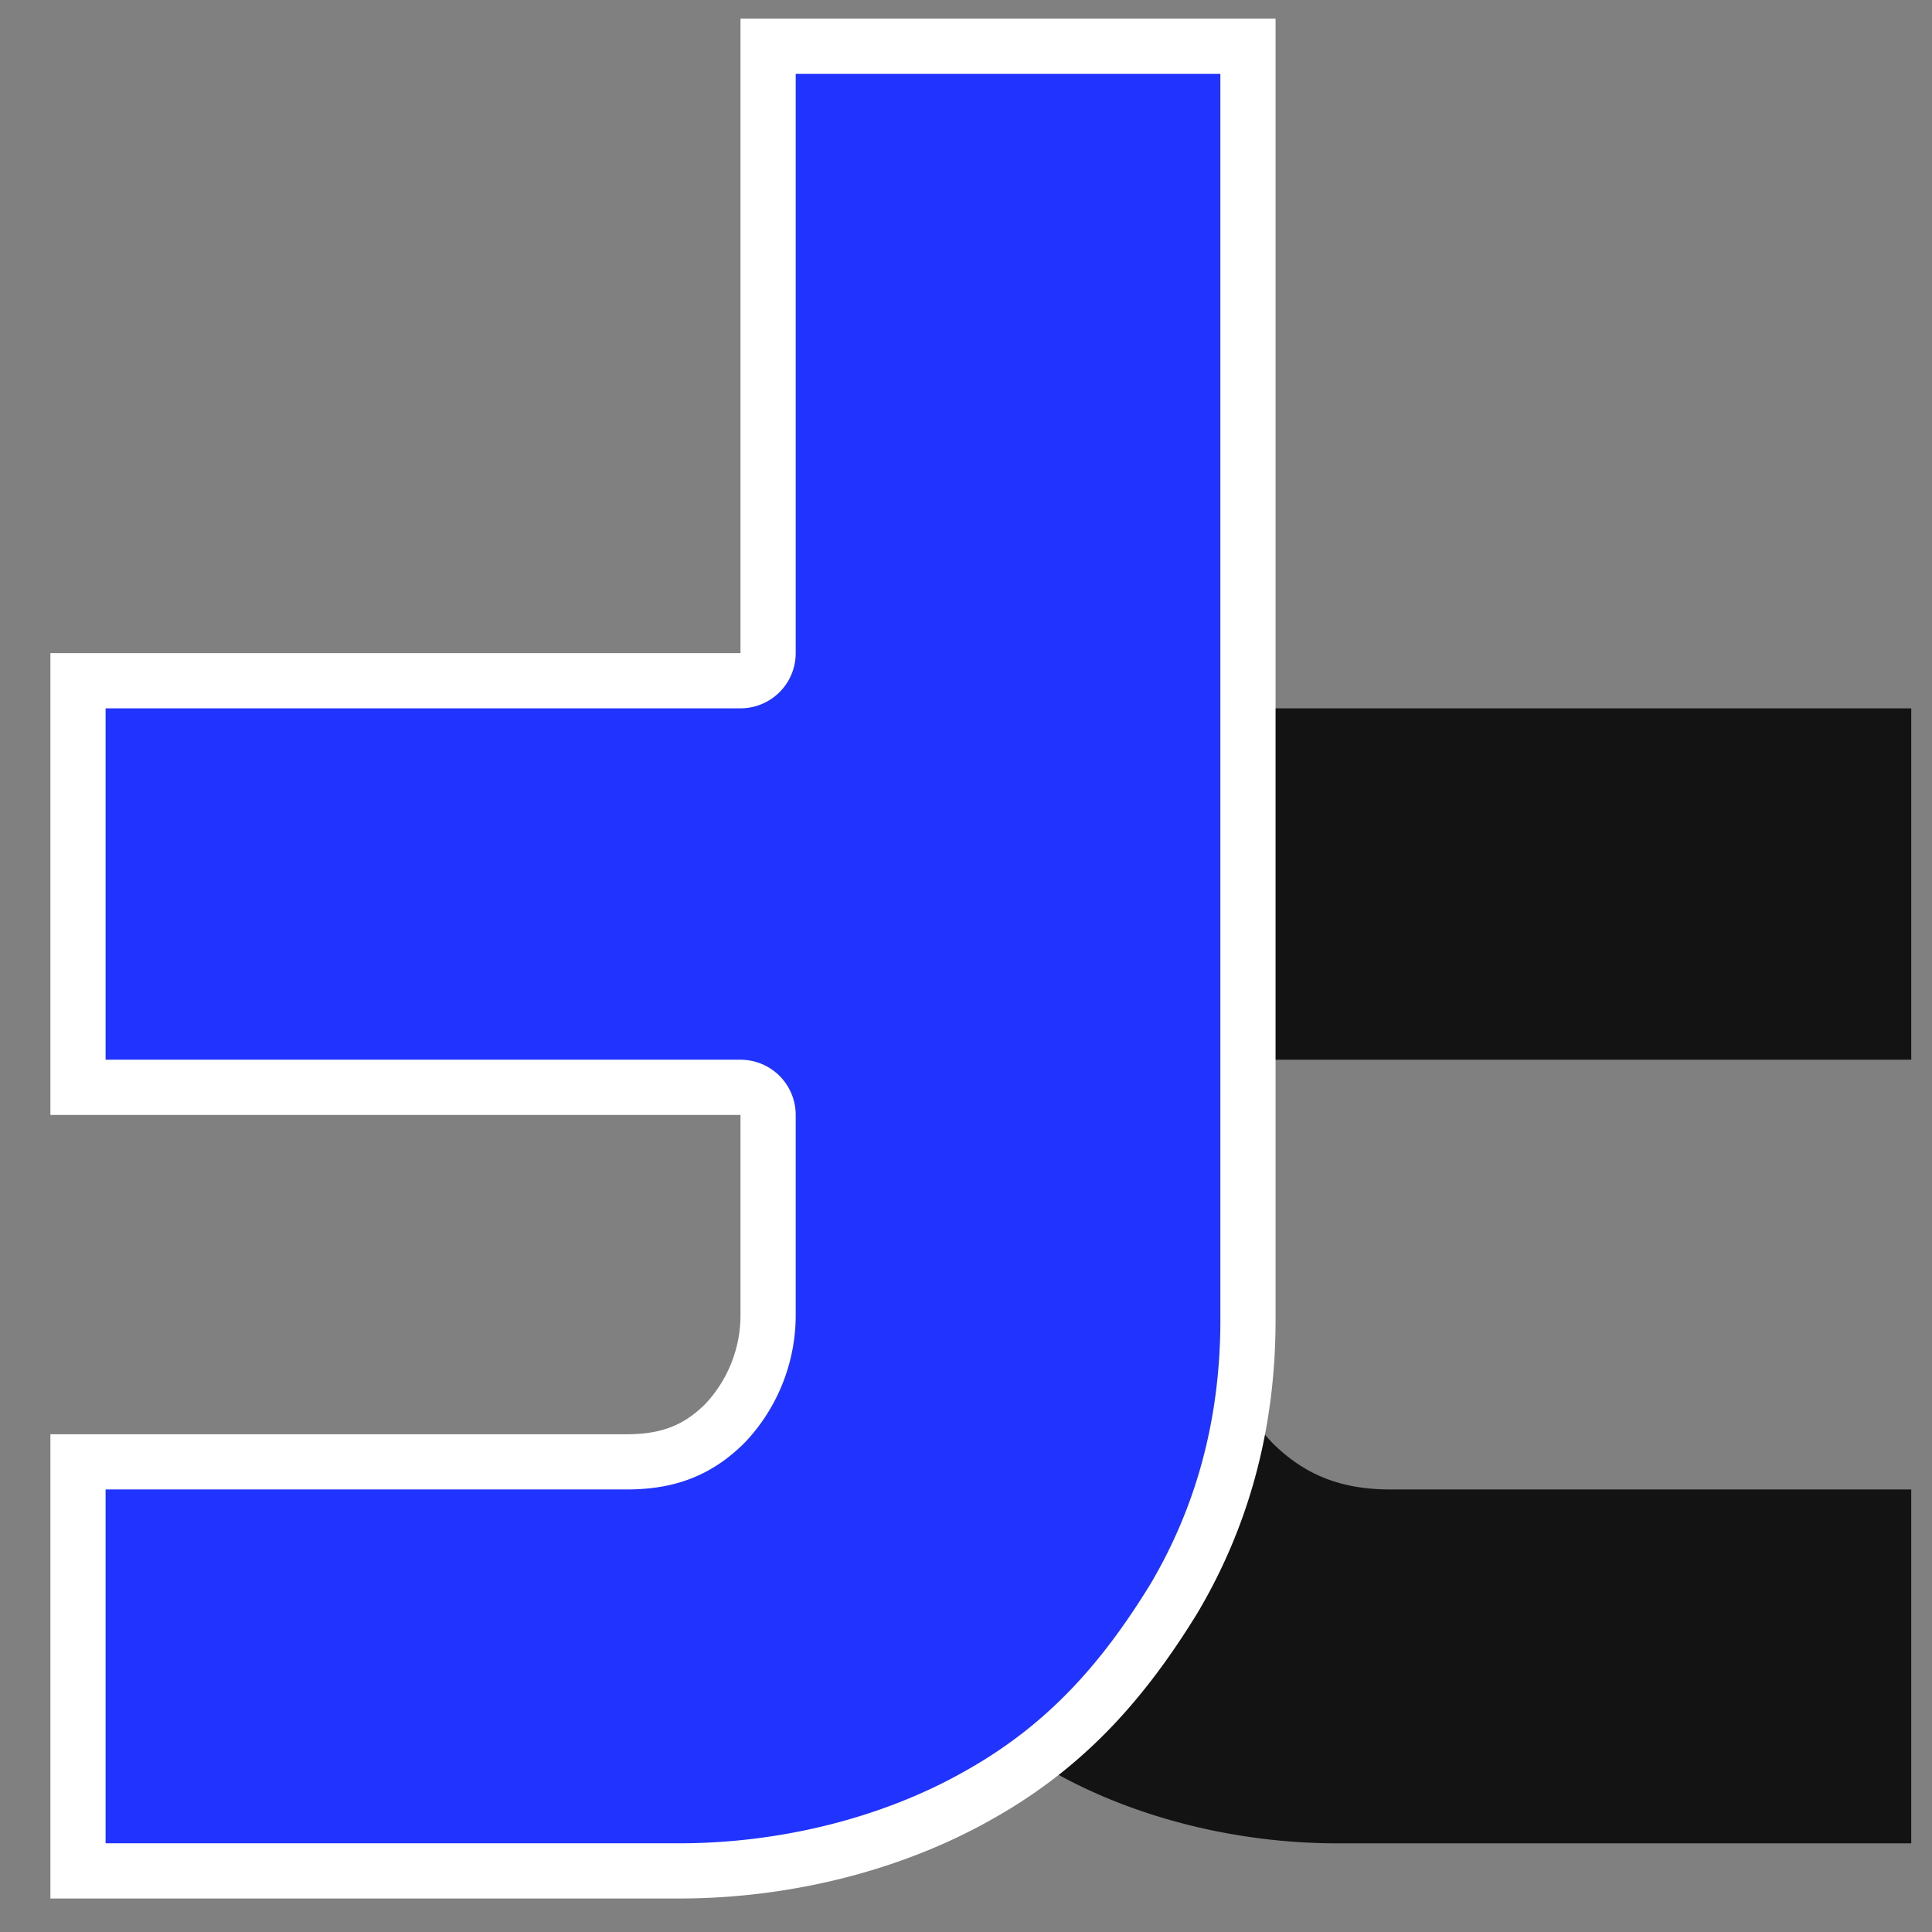
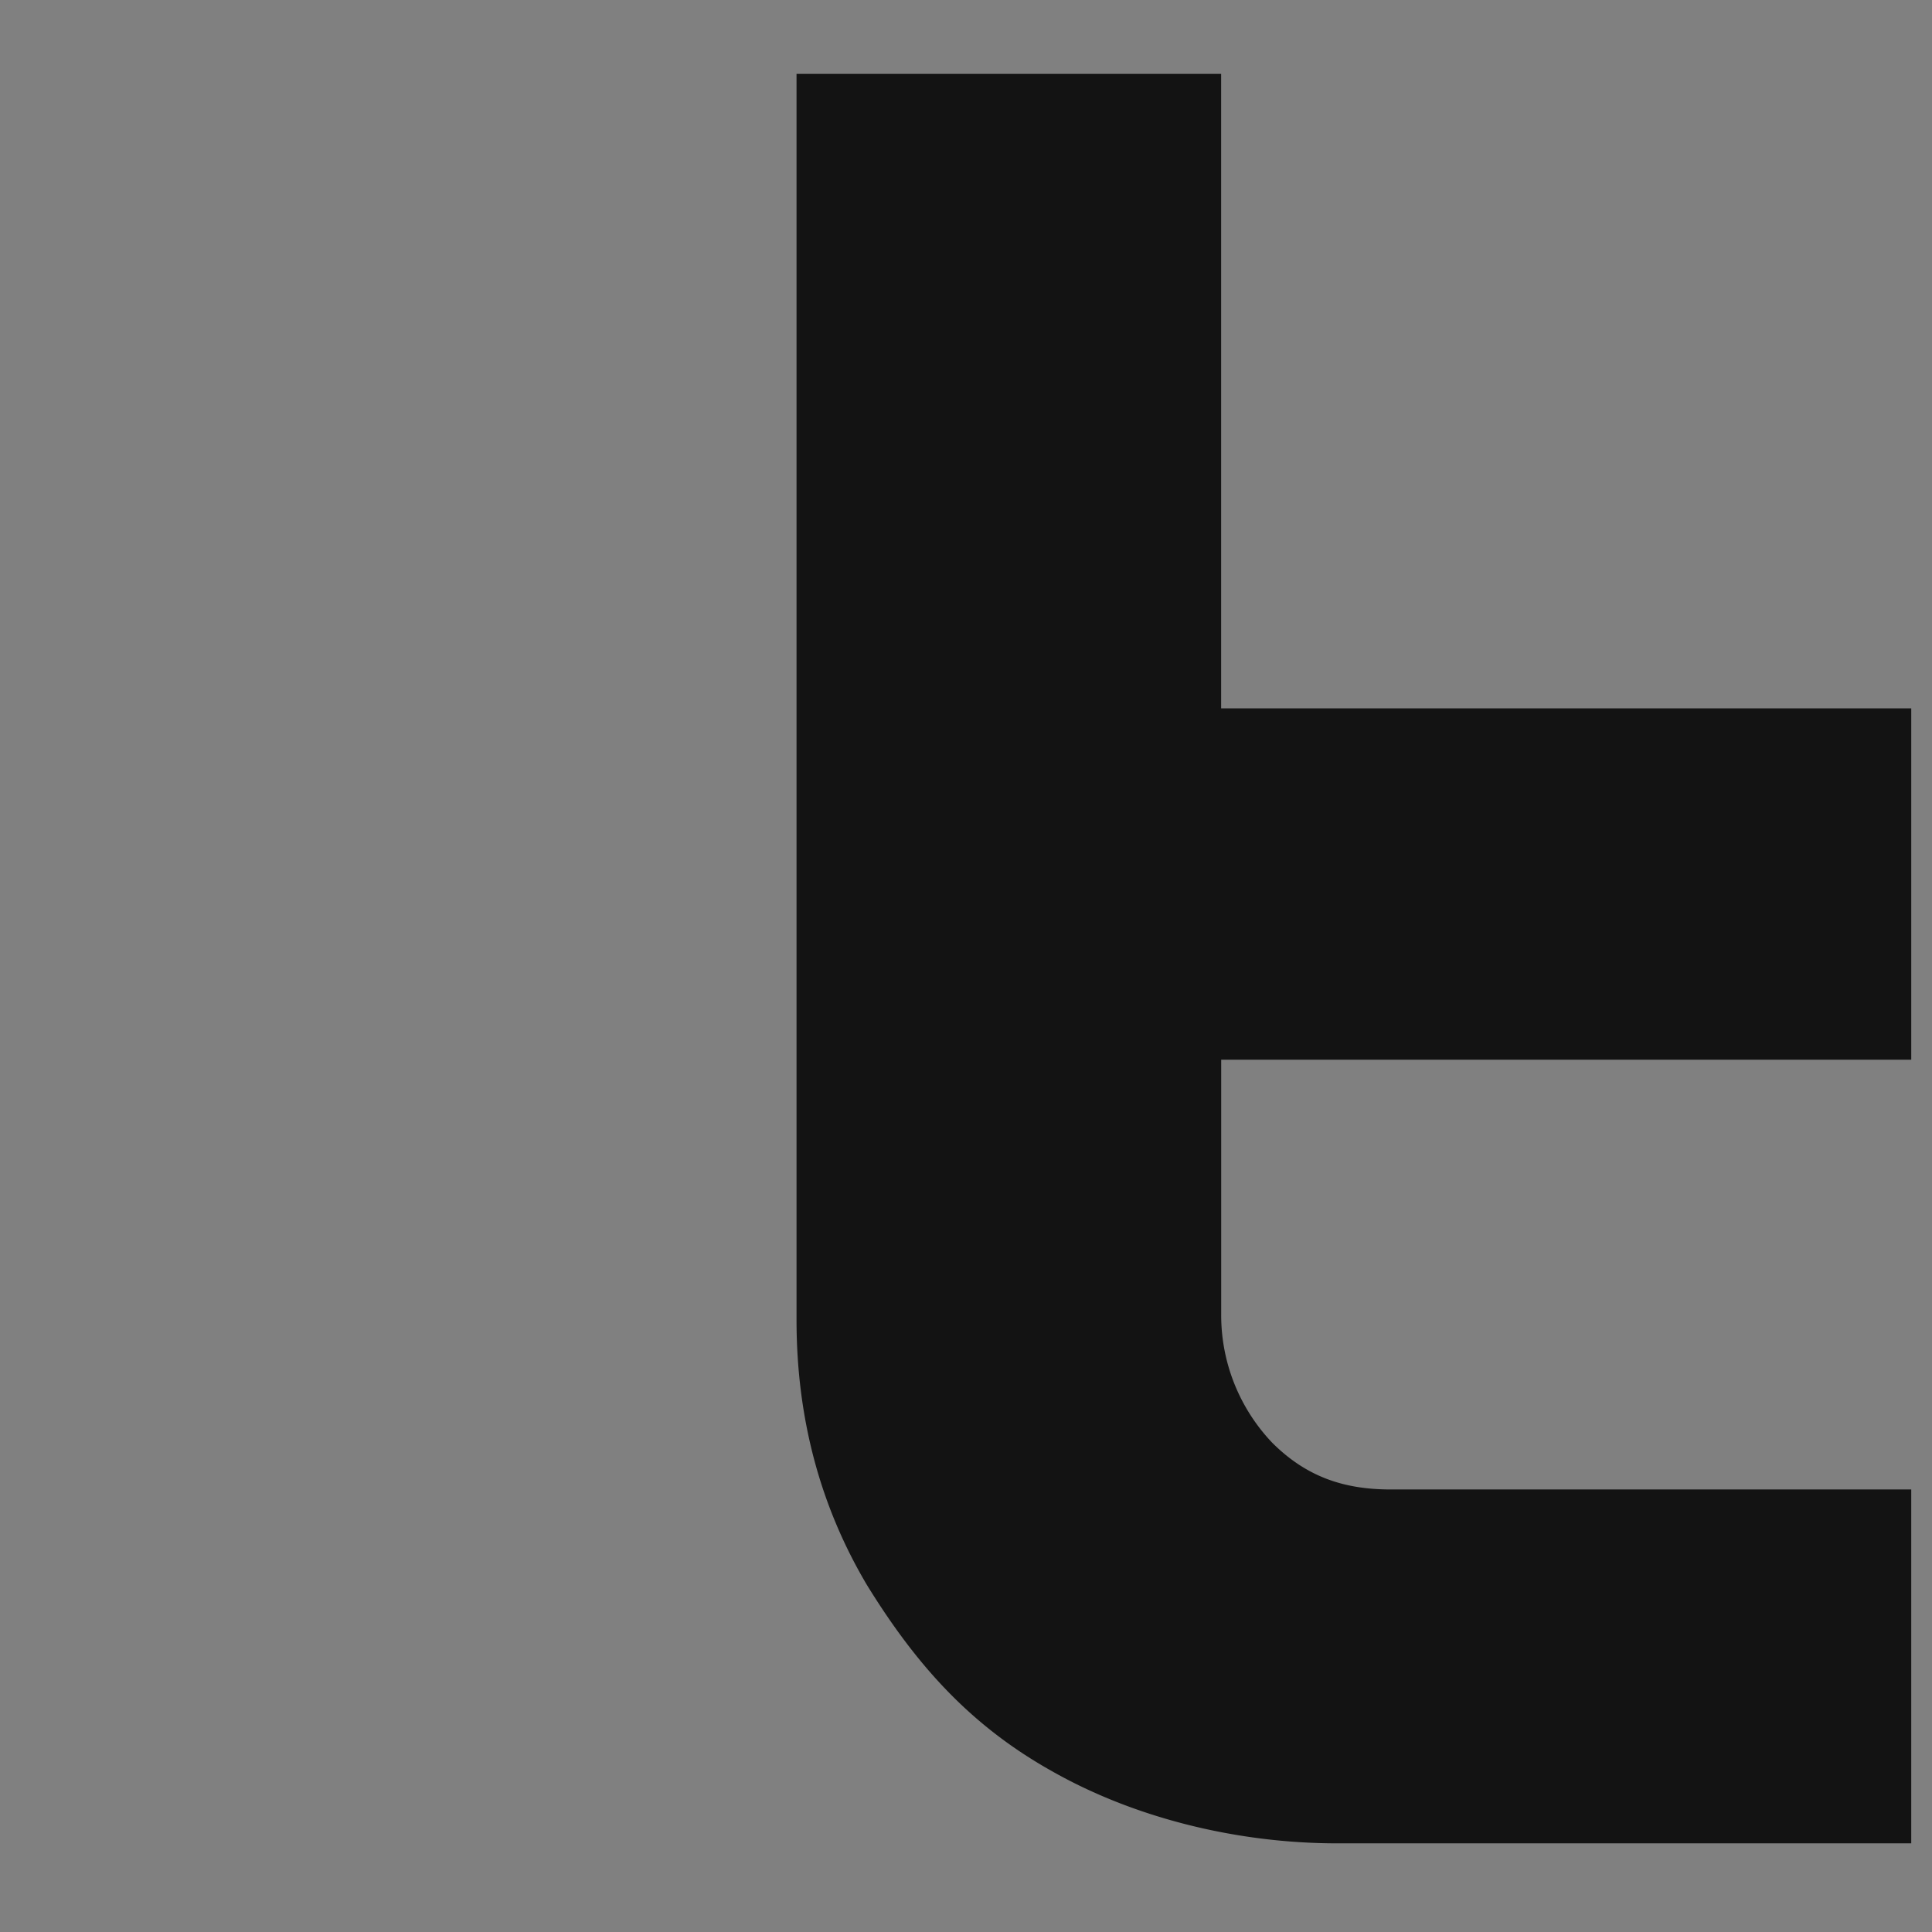
<svg xmlns="http://www.w3.org/2000/svg" width="35" height="35" fill="none">
  <rect width="100%" height="100%" fill="#808080" stroke="none" />
  <path fill="#131313" d="M14.43 1.338v22.576c0 1.771.427 3.374 1.281 4.809.886 1.434 1.86 2.527 3.326 3.352 1.496.854 3.36 1.319 5.192 1.319h10.395v-6.411h-9.433c-.855 0-1.532-.236-2.143-.846a3.35 3.35 0 0 1-.925-2.314v-4.625h12.501v-6.366H22.122V1.338H14.43Z" />
-   <path fill="#2133FF" stroke="#fff" d="M22.608 1.338v-.5h-8.693v10.994a.5.5 0 0 1-.5.5H1.413v7.366h12.002a.5.5 0 0 1 .5.5v3.625a2.85 2.85 0 0 1-.784 1.965c-.503.5-1.045.695-1.785.695H1.413v7.41h10.895c1.91 0 3.86-.482 5.439-1.383 1.559-.878 2.589-2.041 3.504-3.525l.004-.006c.904-1.517 1.353-3.21 1.353-5.065V1.338Z" />
</svg>